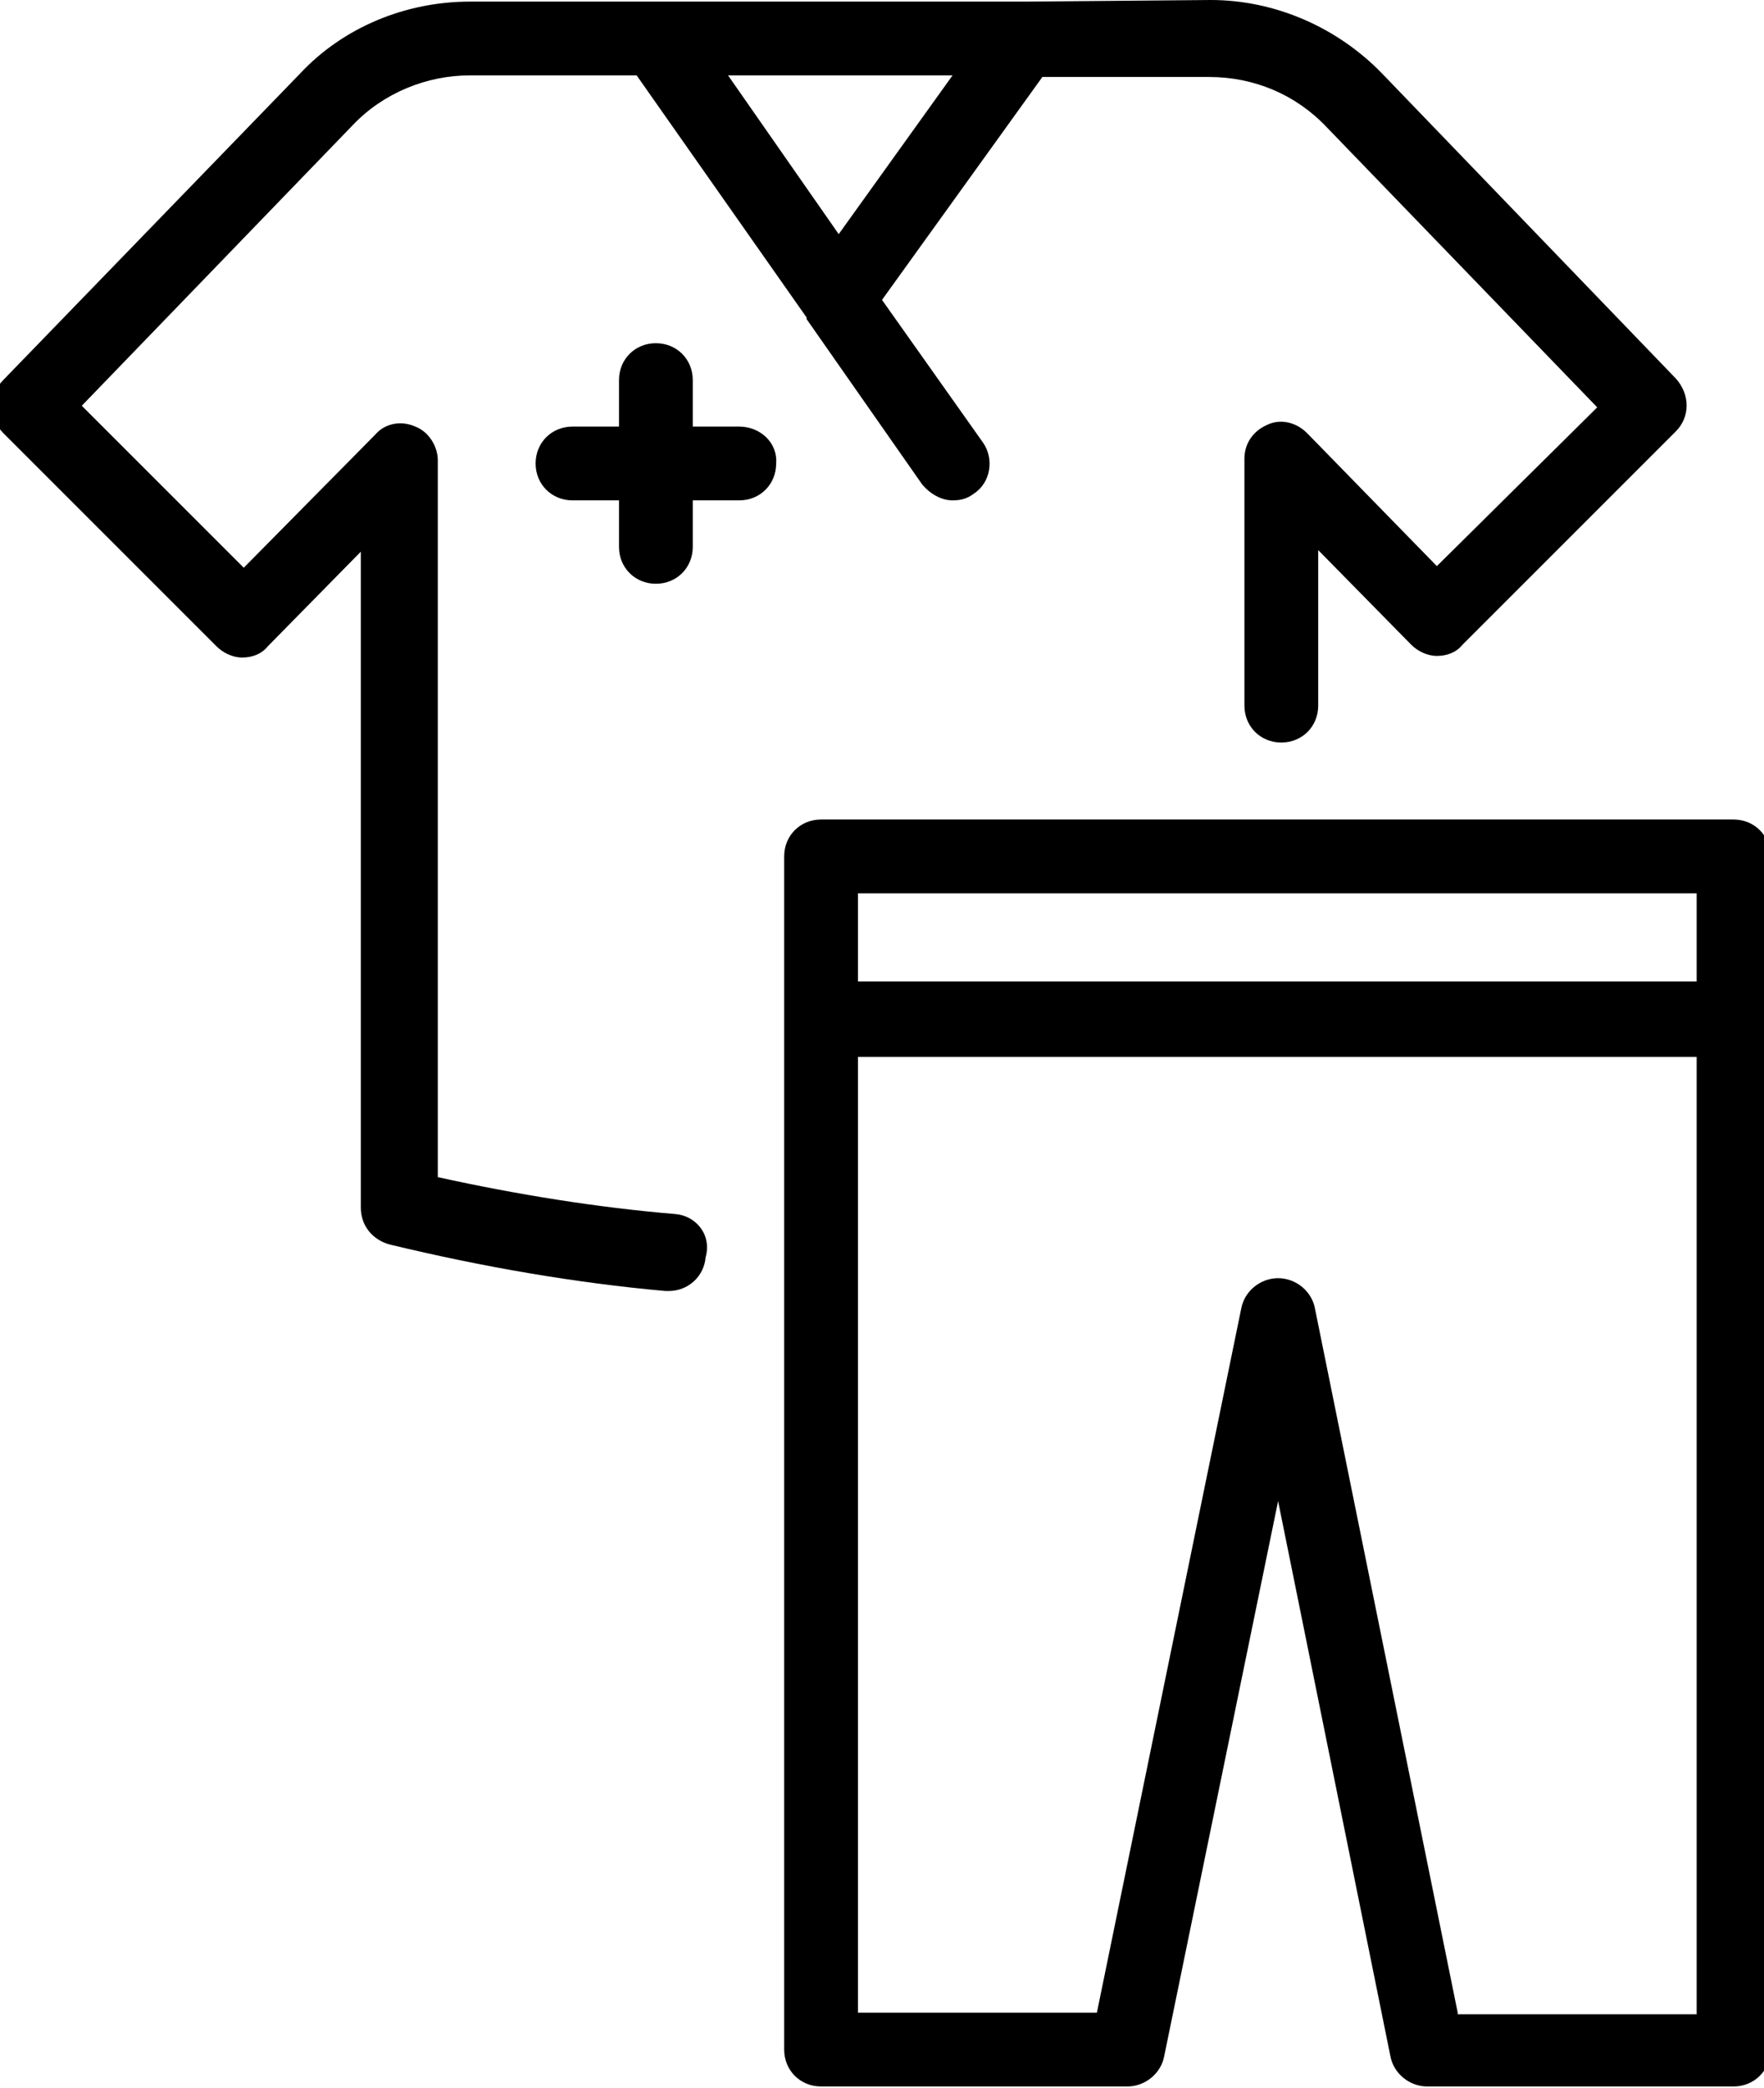
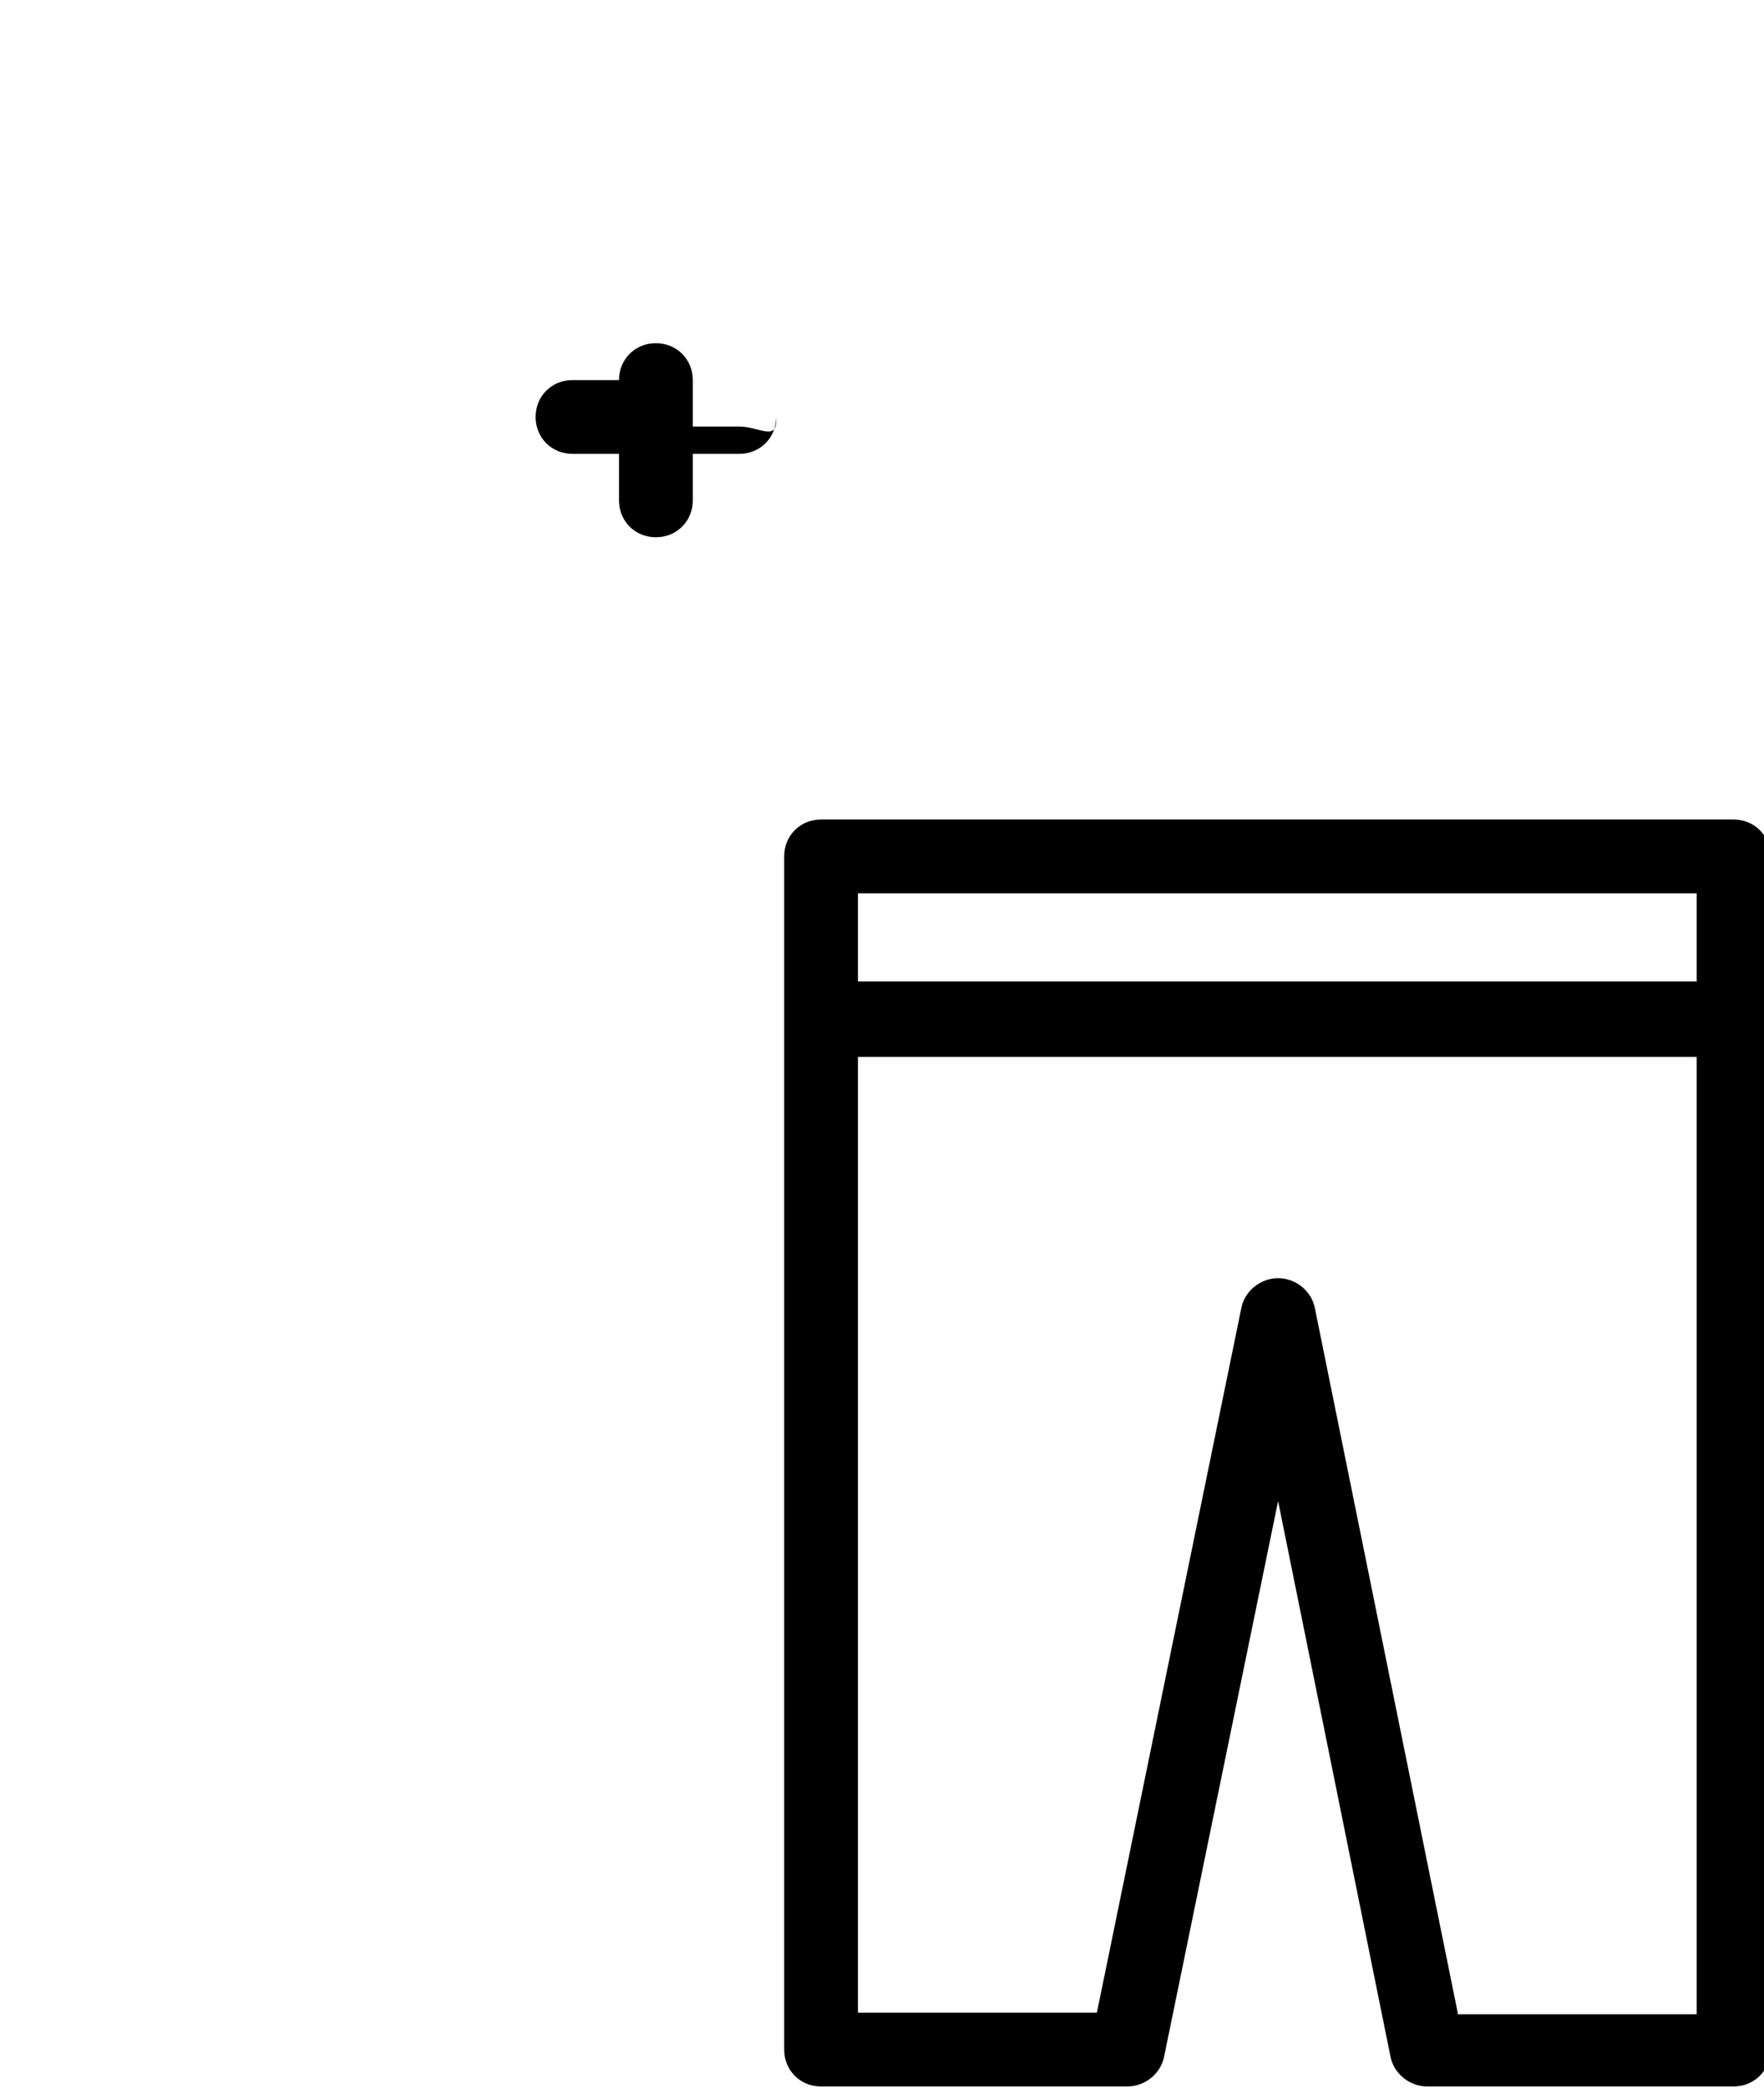
<svg xmlns="http://www.w3.org/2000/svg" xml:space="preserve" style="enable-background:new 0 0 110 130.2;" viewBox="0 0 110 130.2" y="0px" x="0px" id="Layer_1" version="1.1">
  <g>
-     <path d="M42.1,75.7c-4.8-0.4-9.8-1.2-14.8-2.3V28.7c0-0.9-0.6-1.8-1.4-2.1c-0.9-0.4-1.9-0.2-2.5,0.5l-8.2,8.3L5.1,25.3L22,7.8   c1.9-2,4.6-3.1,7.3-3.1h10.4l10.6,15.1c0,0,0,0,0,0.1l7.2,10.3c0.5,0.6,1.2,1,1.9,1l0,0c0.5,0,0.9-0.1,1.3-0.4   c1.1-0.7,1.3-2.2,0.6-3.2l-6.3-8.9l10-13.9l10.4,0c2.8,0,5.4,1.1,7.3,3.1l16.9,17.5L89.6,35.3l-8.1-8.3c-0.7-0.7-1.7-0.9-2.5-0.5   c-0.9,0.4-1.4,1.2-1.4,2.1v15.4c0,1.3,1,2.3,2.3,2.3l0,0c1.3,0,2.3-1,2.3-2.3v-9.7l5.8,5.9c0.4,0.4,1,0.7,1.6,0.7h0   c0.6,0,1.2-0.2,1.6-0.7l13.3-13.3c0.9-0.9,0.9-2.3,0-3.3L86.2,4.6C83.4,1.7,79.5,0,75.5,0L64,0.1c0,0,0,0,0,0l-0.1,0c0,0,0,0,0,0   l-23,0c0,0,0,0,0,0H29.3c-4,0-7.9,1.6-10.6,4.5L0.2,23.7c-0.9,0.9-0.9,2.4,0,3.3l13.3,13.3c0.4,0.4,1,0.7,1.6,0.7h0   c0.6,0,1.2-0.2,1.6-0.7l5.8-5.9v40.9c0,1.1,0.7,2,1.8,2.3c5.8,1.4,11.6,2.4,17.2,2.9c0.1,0,0.1,0,0.2,0l0,0c1.2,0,2.2-0.9,2.3-2.1   C44.4,77,43.4,75.8,42.1,75.7z M59.4,4.7l-7.1,9.9l-6.9-9.9L59.4,4.7z" />
-     <path d="M46.1,26.6h-2.9v-2.9c0-1.3-1-2.3-2.3-2.3c-1.3,0-2.3,1-2.3,2.3v2.9h-2.9c-1.3,0-2.3,1-2.3,2.3c0,1.3,1,2.3,2.3,2.3h2.9   v2.9c0,1.3,1,2.3,2.3,2.3c1.3,0,2.3-1,2.3-2.3v-2.9h2.9c1.3,0,2.3-1,2.3-2.3C48.5,27.6,47.4,26.6,46.1,26.6z" />
+     <path d="M46.1,26.6h-2.9v-2.9c0-1.3-1-2.3-2.3-2.3c-1.3,0-2.3,1-2.3,2.3h-2.9c-1.3,0-2.3,1-2.3,2.3c0,1.3,1,2.3,2.3,2.3h2.9   v2.9c0,1.3,1,2.3,2.3,2.3c1.3,0,2.3-1,2.3-2.3v-2.9h2.9c1.3,0,2.3-1,2.3-2.3C48.5,27.6,47.4,26.6,46.1,26.6z" />
    <path d="M110.4,63.5V53.4c0-1.3-1-2.3-2.3-2.3H51.2c-1.3,0-2.3,1-2.3,2.3v10.1c0,0,0,0,0,0c0,0,0,0,0,0v64.3c0,1.3,1,2.3,2.3,2.3   h19.1c1.1,0,2.1-0.8,2.3-1.9l7.1-34.6l7,34.6c0.2,1.1,1.2,1.9,2.3,1.9h19.1l0,0c1.3,0,2.3-1,2.3-2.3L110.4,63.5   C110.4,63.6,110.4,63.5,110.4,63.5z M53.5,55.7h52.3v5.5H53.5V55.7z M90.9,125.5l-8.9-43.9c-0.2-1.1-1.2-1.9-2.3-1.9   s-2.1,0.8-2.3,1.9l-9,43.9H53.5V65.9h52.3v59.7H90.9z" />
  </g>
</svg>